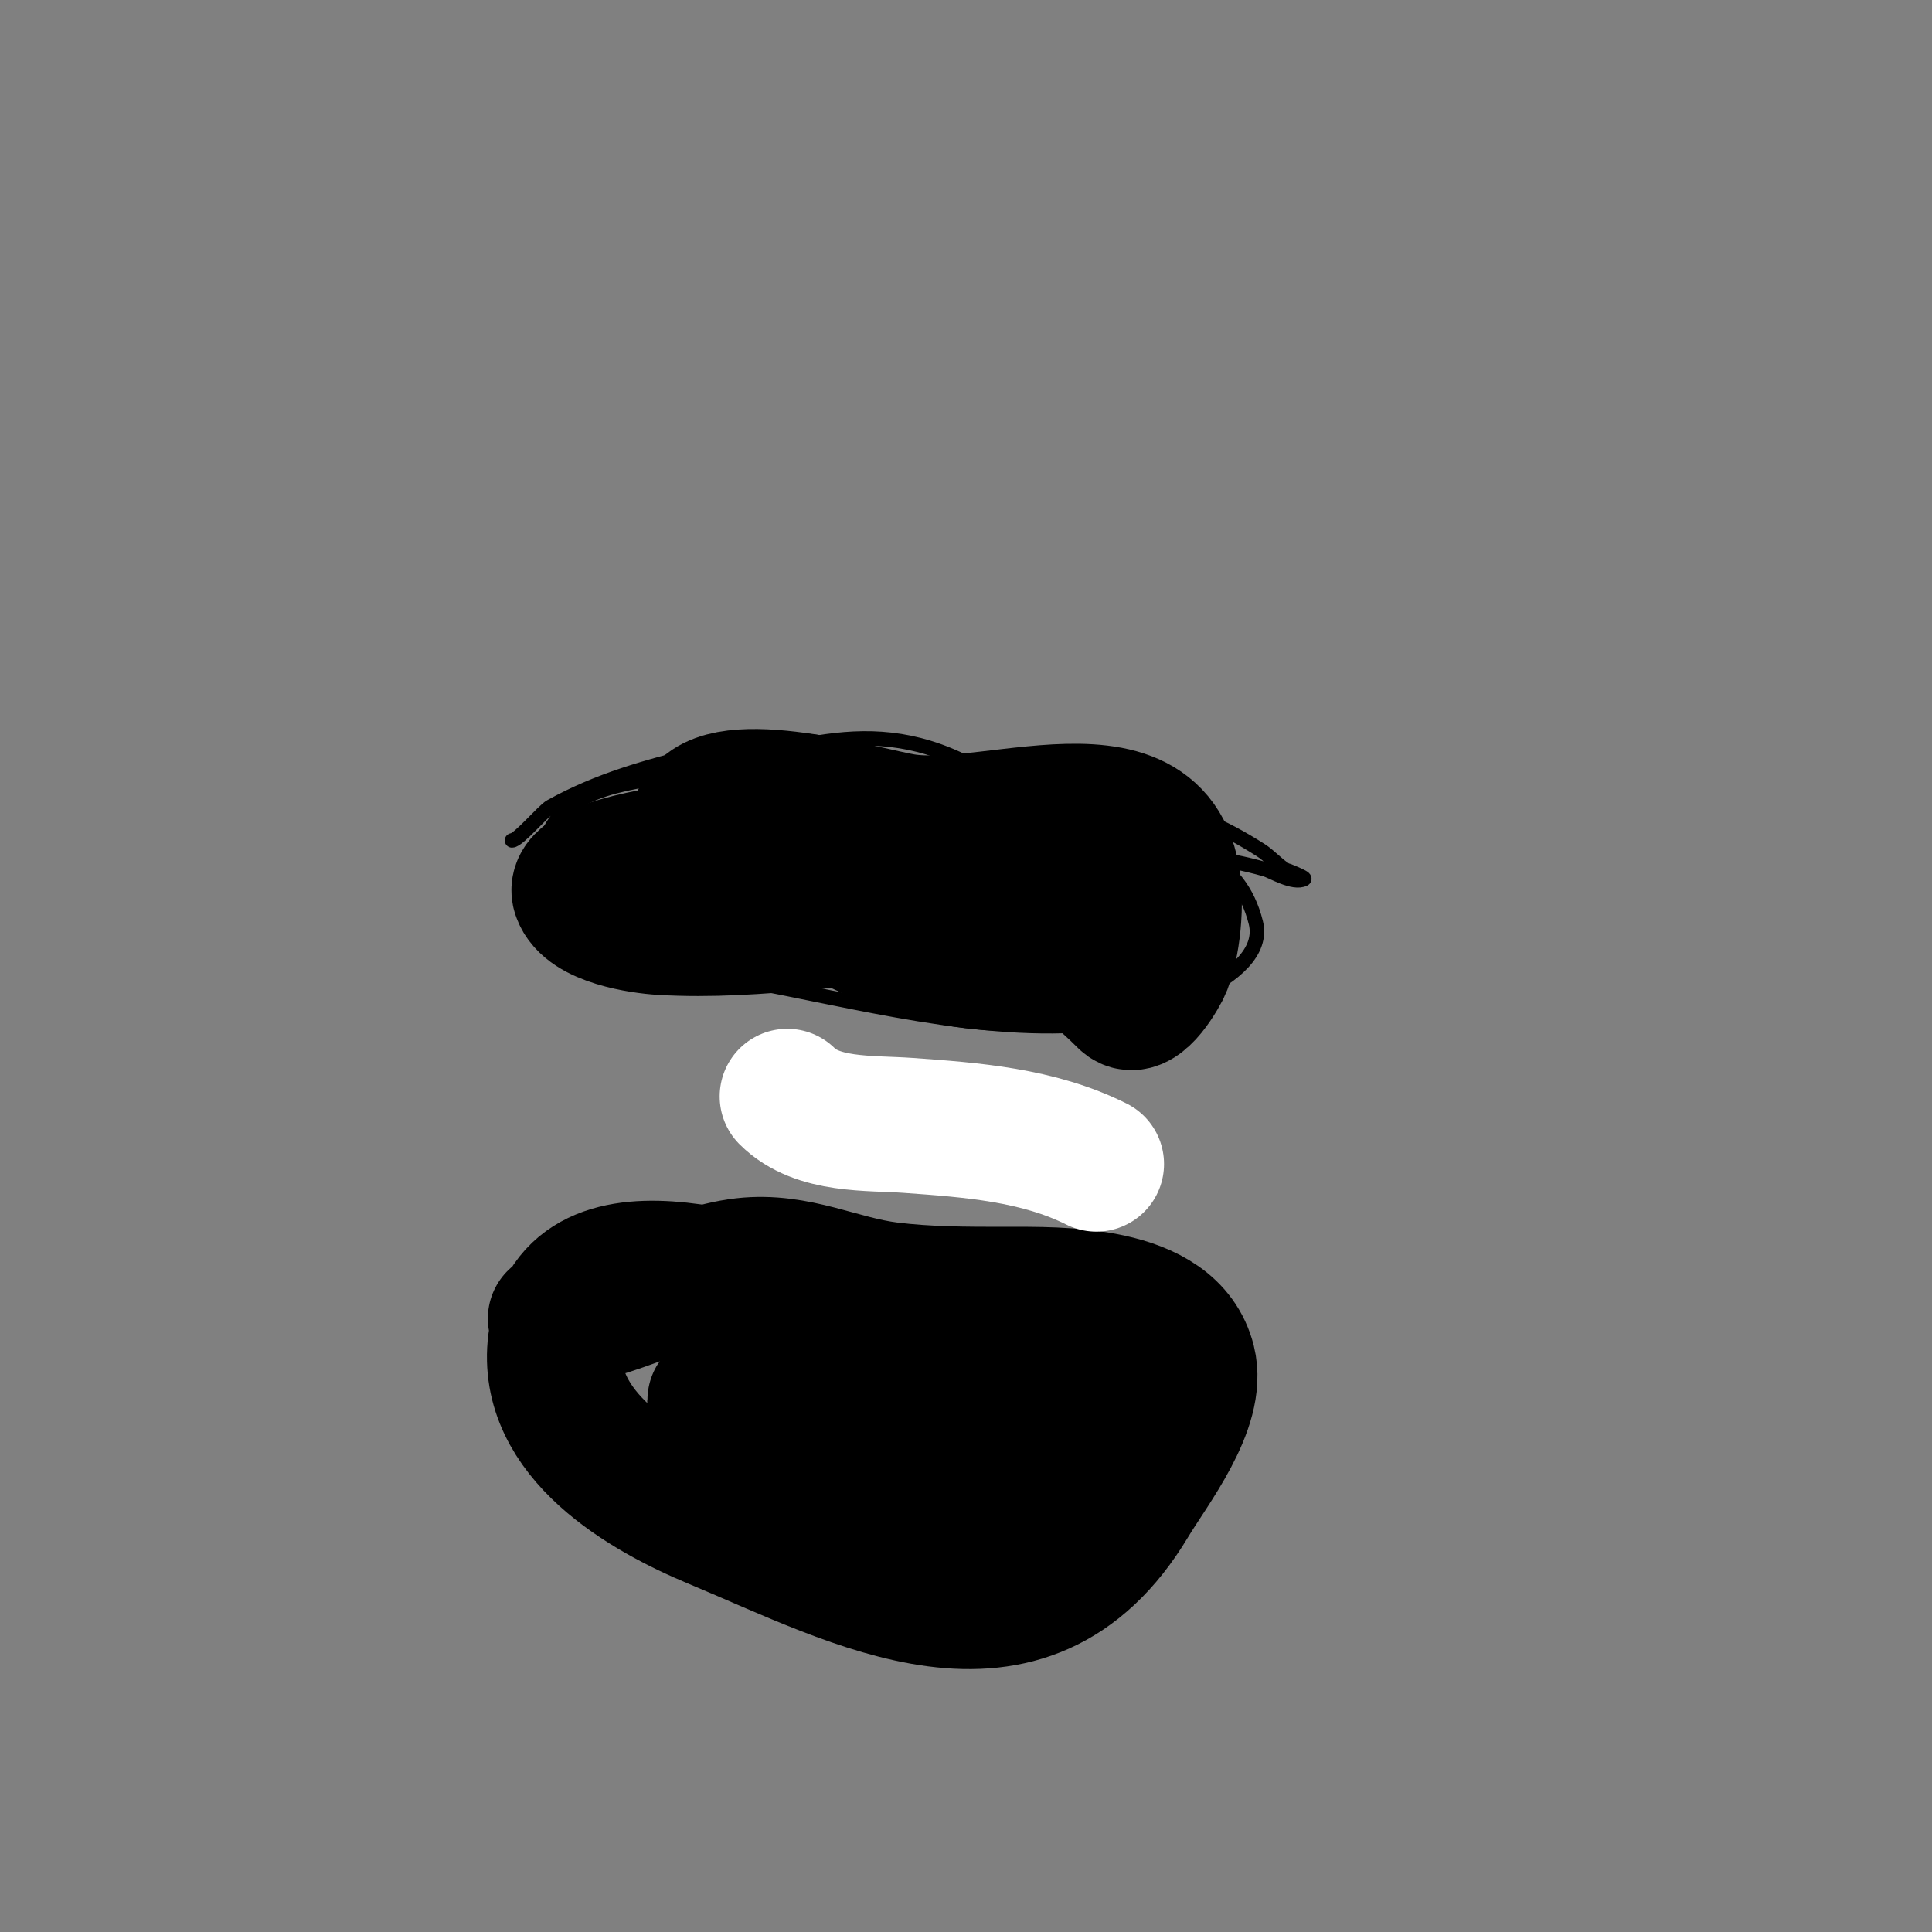
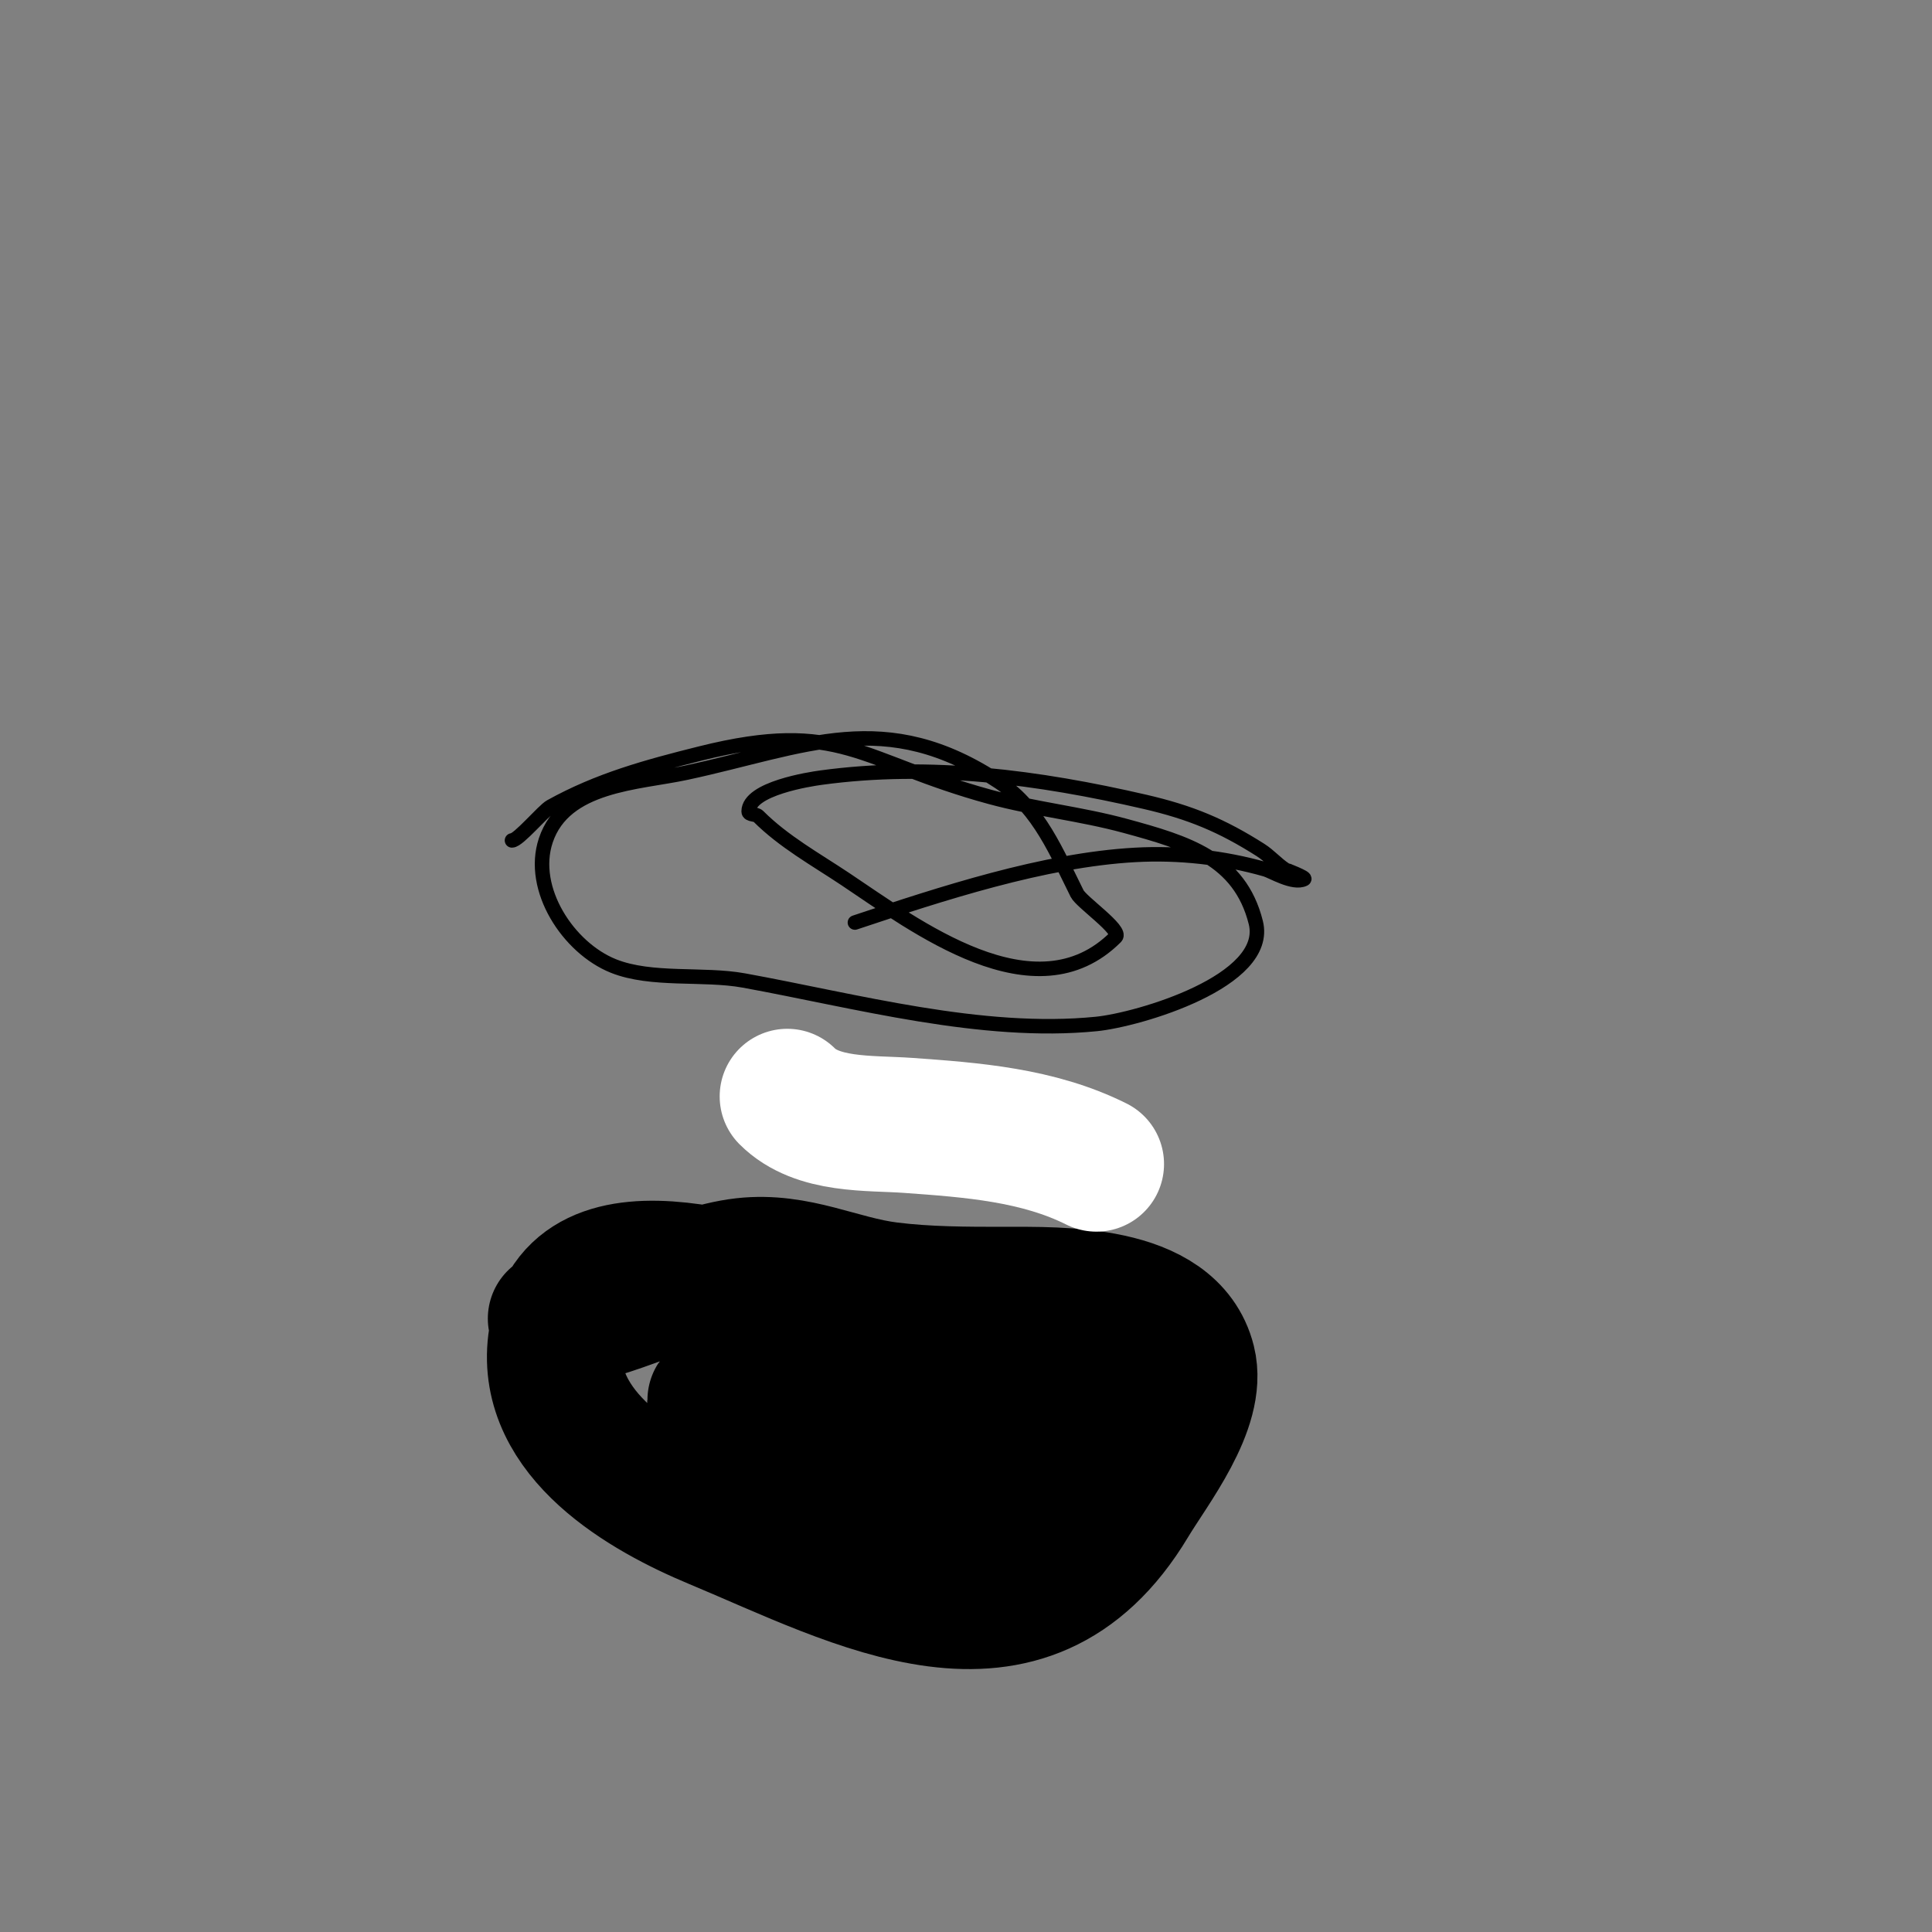
<svg xmlns="http://www.w3.org/2000/svg" viewBox="0 0 400 400" version="1.1">
  <rect x="0" y="0" width="400" height="400" fill="#808080" stroke="none" />
  <g fill="none" stroke="#000000" stroke-width="3" stroke-linecap="round" stroke-linejoin="round">
    <path d="M106,174c1.354,0 6.467,-6.148 8,-7c9.931,-5.517 19.924,-8.231 31,-11c29.164,-7.291 32.947,1.622 60,9c9.181,2.504 18.766,3.482 28,6c12.654,3.451 23.676,6.703 27,20c3.035,12.139 -24.299,20.13 -33,21c-23.805,2.381 -49.882,-4.797 -73,-9c-8.422,-1.531 -19.101,0.16 -27,-3c-9.31,-3.724 -17.359,-15.923 -14,-26c3.896,-11.688 19.111,-11.881 29,-14c24.874,-5.33 41.219,-13.854 65,2c8.135,5.424 11.893,14.786 16,23c0.903,1.807 9.395,7.605 8,9c-16.667,16.667 -41.558,-2.372 -56,-12c-6.159,-4.106 -12.741,-7.741 -18,-13c-0.527,-0.527 -2,-0.255 -2,-1c0,-4.761 12.772,-6.696 15,-7c22.56,-3.076 45.018,-0.073 67,5c9.467,2.185 15.979,4.896 24,10c1.801,1.146 3.224,2.816 5,4c0.017,0.012 4.544,1.728 4,2c-2.224,1.112 -6.687,-1.625 -8,-2c-8.693,-2.484 -17.972,-3.502 -27,-3c-18.86,1.048 -40.133,8.044 -58,14" />
  </g>
  <g fill="none" stroke="#000000" stroke-width="28" stroke-linecap="round" stroke-linejoin="round">
-     <path d="M147,178c0.333,0.333 0.667,0.667 1,1" />
-     <path d="M165,174c5.966,0 10.515,-0.351 16,2c6.407,2.746 10.94,7.97 17,11c3.21,1.605 8.168,0.584 11,2c2.967,1.483 4.692,4.138 9,5c7.814,1.563 18.209,-0.581 13,-11c-4.608,-9.217 -13.639,-9 -23,-9c-5.508,0 -10.62,1.328 -16,2c-15.743,1.968 -32.195,-1.437 -48,0c-2.603,0.237 -25.962,3.114 -24,9c1.713,5.139 12.754,6.75 17,7c20.399,1.2 39.807,-3 60,-3c14.164,0 26.411,8.411 36,18c2.82,2.82 7.563,-5.835 8,-7c1.194,-3.183 1.758,-6.609 2,-10c2.521,-35.29 -36.398,-16.733 -56,-20c-7.826,-1.304 -37.458,-10.084 -42,-1c-1.935,3.871 14.651,12.554 17,14c18.626,11.462 34.445,18.506 57,16" />
    <path d="M115,273c10.022,0 26.852,-9.65 39,-11c10.99,-1.221 19.685,3.711 30,5c7.962,0.995 15.93,1 24,1c11.27,0 34.333,-0.67 38,14c2.315,9.259 -7.682,21.804 -12,29c-21.602,36.004 -56.435,16.319 -86,4c-14.501,-6.042 -35.381,-17.954 -33,-37c3.449,-27.591 44.801,-10.628 61,-6c6.195,1.77 9.392,2.834 16,4c7.202,1.271 13.059,2.686 20,5c4.269,1.423 29.29,11.421 32,6c1.225,-2.45 -5.929,-4.847 -7,-5c-7.001,-1 -14.911,-1.455 -22,-2c-14.799,-1.138 -61.659,-5.295 -56,23c3.121,15.604 29.391,20.051 42,19c6.084,-0.507 18.097,-0.562 16,-10c-4.212,-18.952 -28.132,-27 -45,-27c-2.357,0 -4.689,0.538 -7,1c-0.486,0.097 -17,2.587 -17,4c0,1.57 9.088,5.668 10,6c14.21,5.167 29.456,10.122 44,14c2.404,0.641 17.796,2 15,2" />
  </g>
  <g fill="none" stroke="#ffffff" stroke-width="28" stroke-linecap="round" stroke-linejoin="round">
    <path d="M163,227c6.225,6.225 16.989,5.428 25,6c13.24,0.946 26.905,1.953 39,8" />
  </g>
</svg>